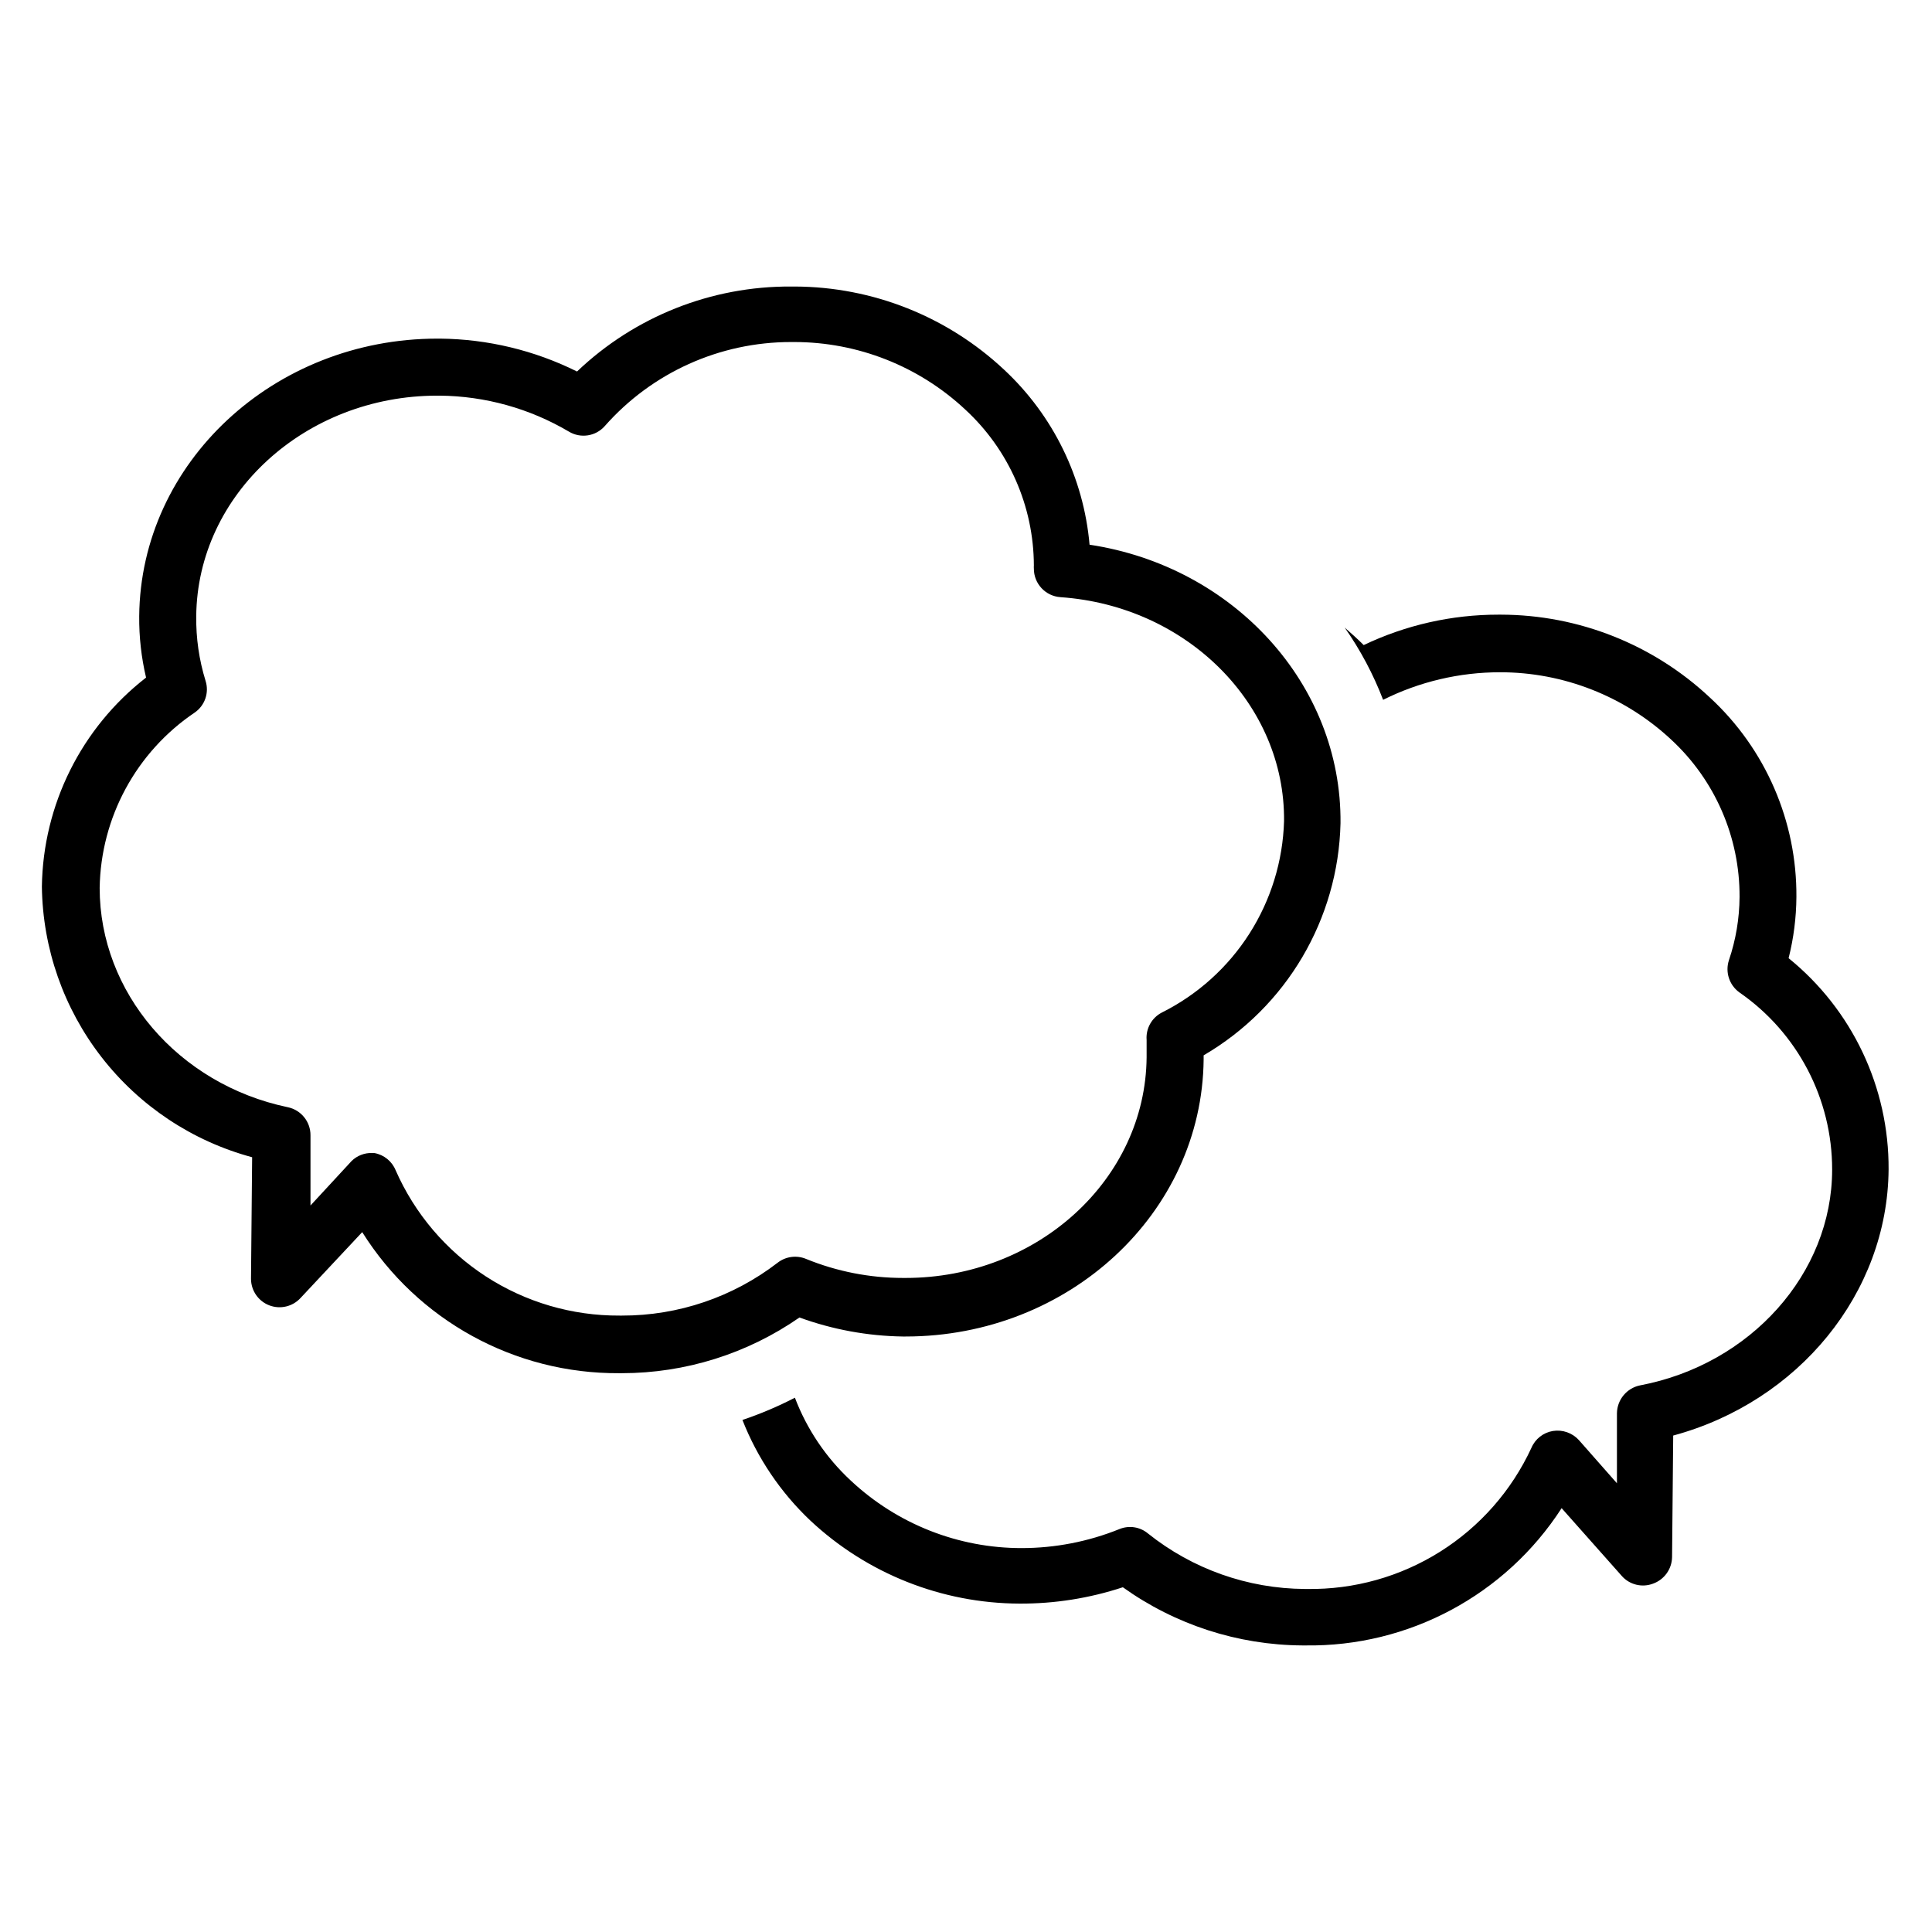
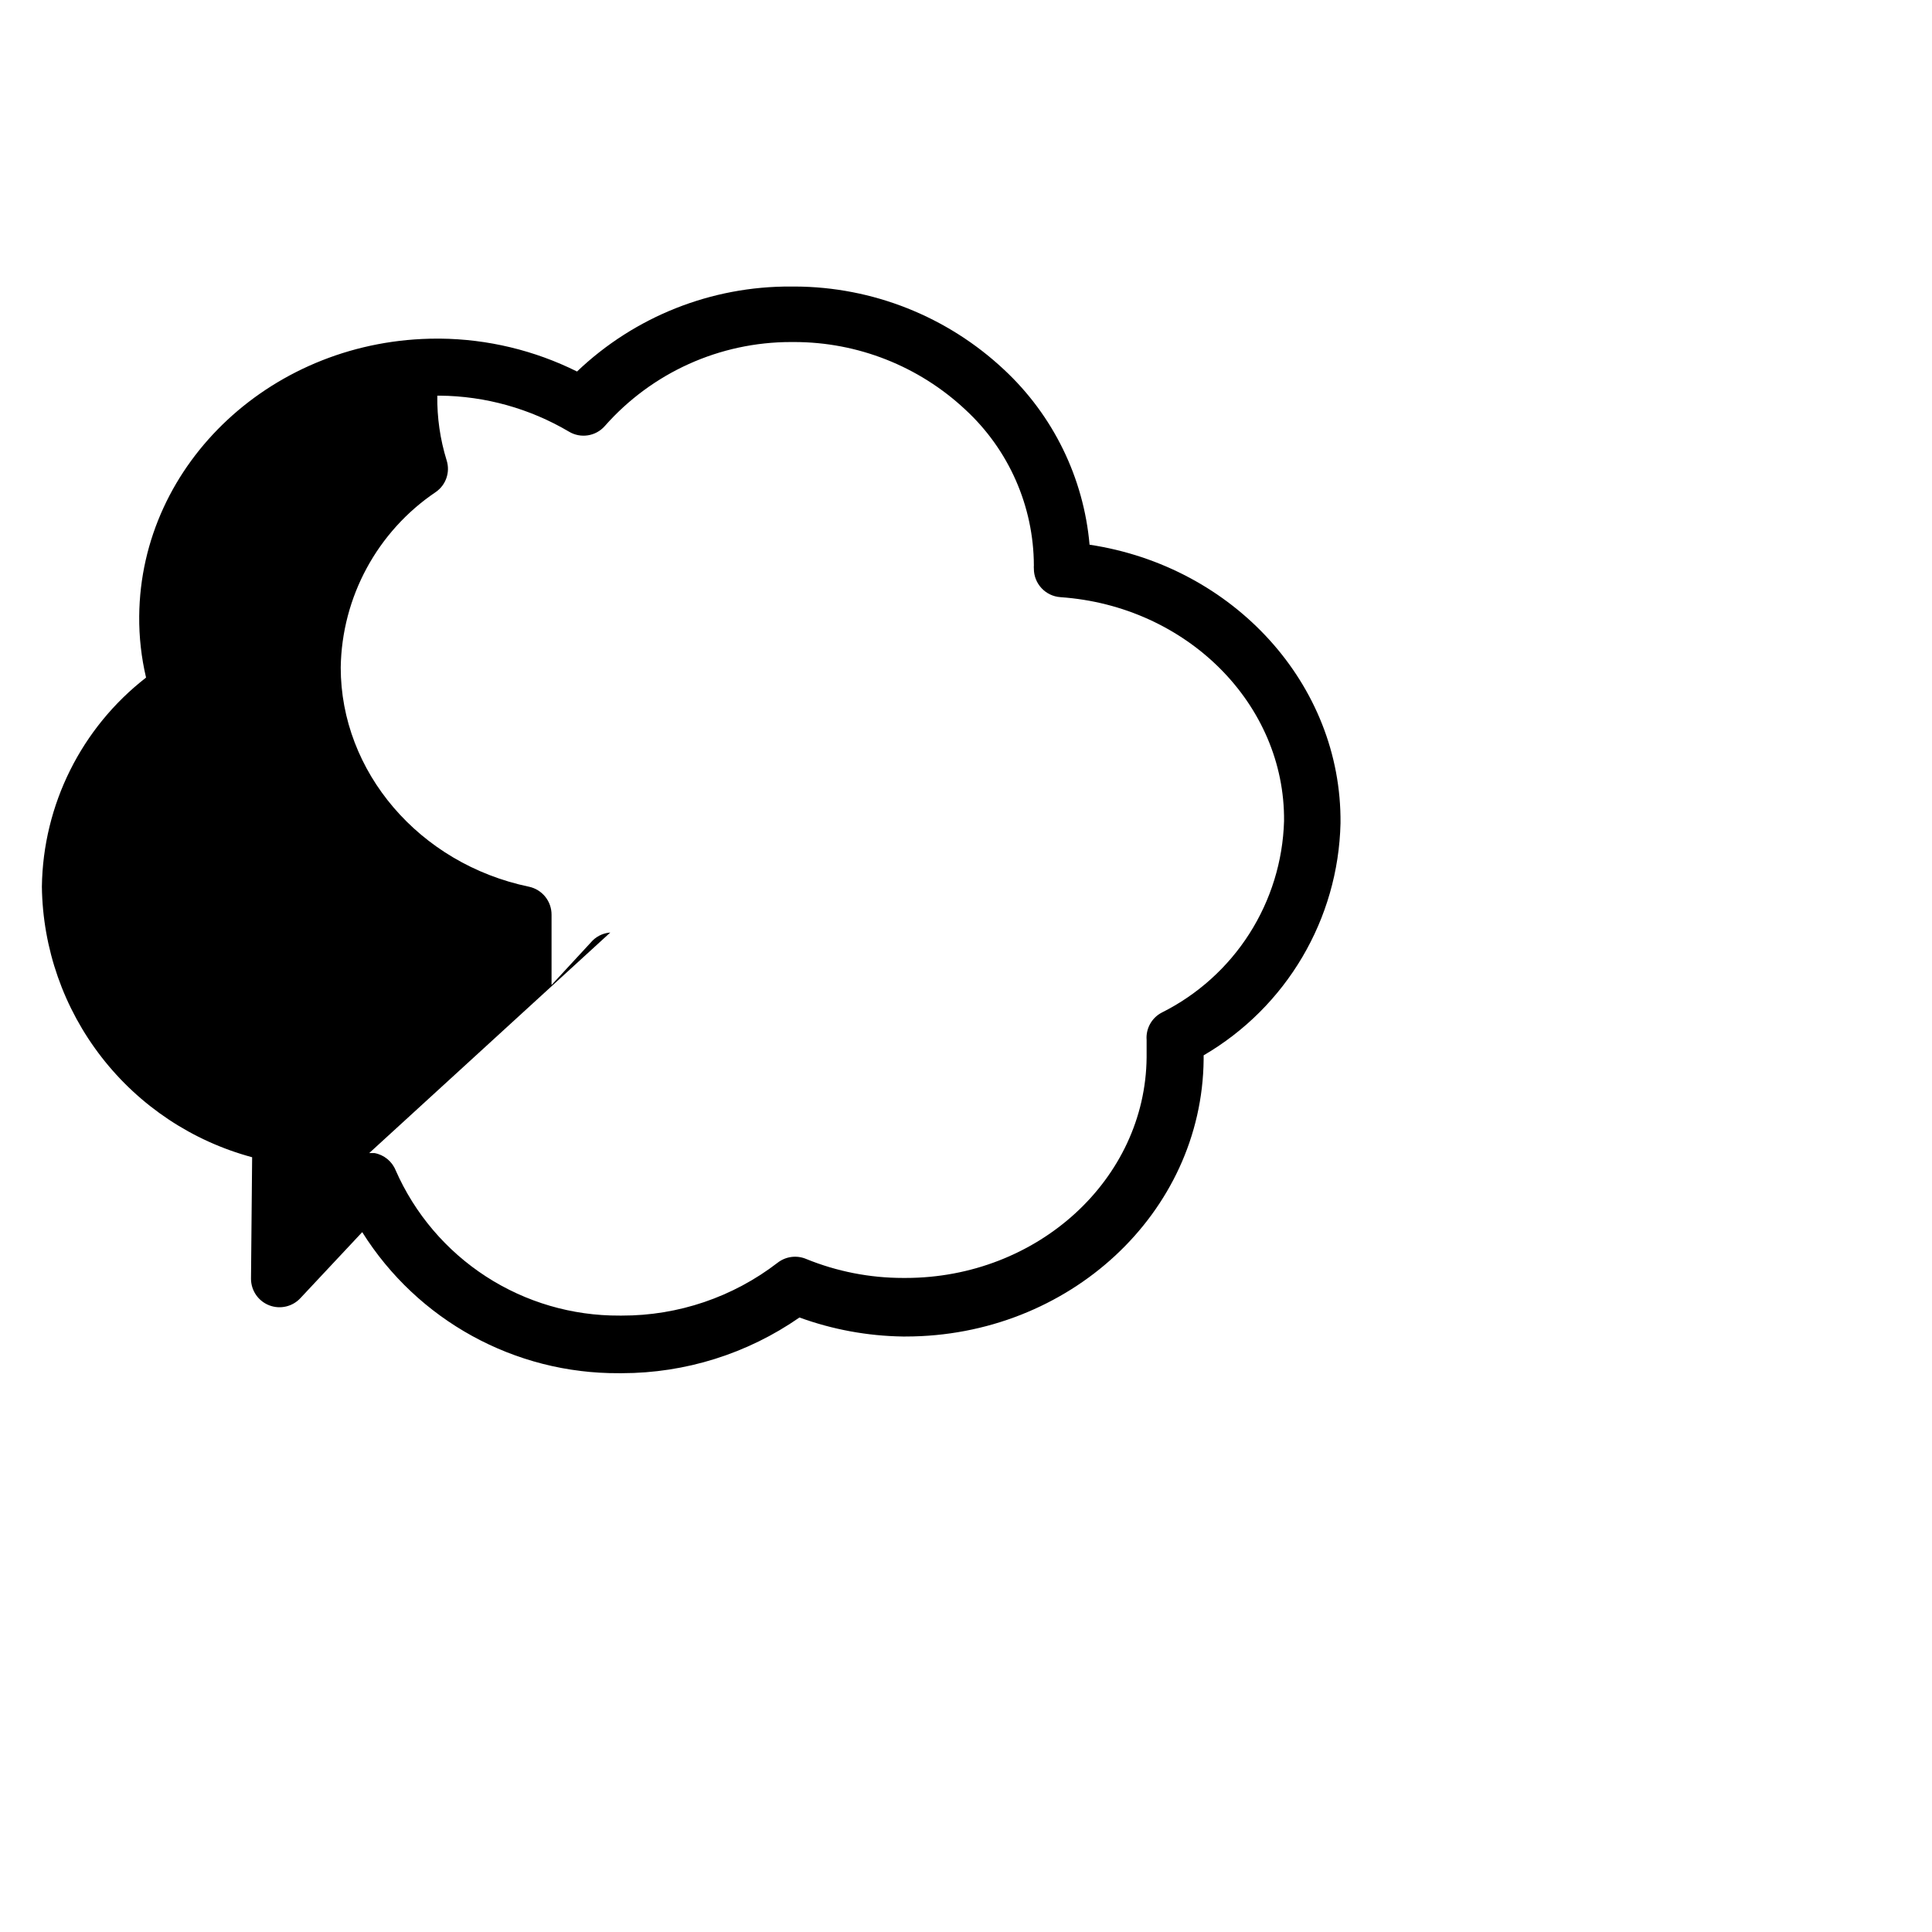
<svg xmlns="http://www.w3.org/2000/svg" fill="#000000" width="800px" height="800px" version="1.1" viewBox="144 144 512 512">
  <g>
-     <path d="m618 397.93c1.336-5.305 2.031-10.754 2.066-16.223 0.145-20.035-8.16-39.203-22.871-52.801-15.012-14.105-34.824-21.977-55.422-22.016h-0.703c-12.344-0.008-24.531 2.746-35.672 8.062-1.664-1.664-3.375-3.176-5.039-4.637 4.164 5.941 7.582 12.371 10.18 19.145 9.621-4.805 20.23-7.305 30.984-7.305 16.828-0.012 33.031 6.363 45.344 17.836 11.629 10.742 18.211 25.879 18.137 41.715-0.039 5.707-0.988 11.371-2.824 16.777-1.02 3.137 0.098 6.578 2.773 8.512 15.41 10.664 24.602 28.215 24.586 46.957 0 27.559-21.664 51.641-50.883 57.184h-0.004c-3.519 0.707-6.074 3.766-6.144 7.356v18.59l-10.078-11.438c-1.742-1.922-4.34-2.832-6.902-2.418-2.539 0.418-4.688 2.113-5.691 4.484-5.234 11.312-13.633 20.867-24.184 27.5-10.555 6.637-22.805 10.07-35.266 9.883h-0.605c-15.113-0.094-29.758-5.277-41.562-14.711-2.109-1.758-5.019-2.203-7.559-1.16-8.215 3.316-16.988 5.027-25.848 5.039-16.84 0.027-33.055-6.371-45.34-17.887-6.559-6.086-11.629-13.602-14.812-21.965-4.481 2.316-9.129 4.285-13.906 5.894 3.969 10.098 10.109 19.195 17.988 26.652 15.027 14.074 34.828 21.938 55.418 22.016 9.309 0.047 18.566-1.418 27.406-4.332 13.867 9.918 30.461 15.301 47.508 15.414h0.809c27.41 0.406 53.094-13.34 67.965-36.375l15.922 17.938h-0.004c2.066 2.356 5.383 3.18 8.312 2.066 2.969-1.066 4.973-3.852 5.039-7.004l0.301-32.242c33.152-8.969 56.828-37.684 57.082-70.535 0.121-21.711-9.629-42.305-26.5-55.973z" />
-     <path d="m308.81 507.91h-0.754c-27.633 0.172-53.387-13.973-68.066-37.383l-16.324 17.434c-2.094 2.305-5.387 3.086-8.297 1.973-2.906-1.113-4.832-3.898-4.852-7.012l0.301-32.242c-15.824-4.258-29.828-13.559-39.887-26.5-10.059-12.938-15.617-28.809-15.832-45.195 0.297-21.707 10.457-42.105 27.609-55.418-1.258-5.332-1.867-10.797-1.816-16.273 0.355-40.707 35.723-73.555 79-73.555h0.754c12.594 0.125 24.996 3.106 36.273 8.715 15.277-14.574 35.617-22.648 56.73-22.52h1.008c20.59 0.07 40.391 7.938 55.418 22.016 13.031 12.133 21.109 28.664 22.672 46.402 38.137 5.742 66.855 36.98 66.504 73.809-0.582 25.414-14.316 48.703-36.273 61.512v1.109c-0.406 40.707-35.723 73.406-79 73.406h-0.754c-9.336-0.141-18.586-1.844-27.359-5.039-13.812 9.602-30.23 14.754-47.055 14.762zm-66.957-58.34h1.363c2.543 0.453 4.676 2.188 5.641 4.582 5.062 11.508 13.375 21.281 23.922 28.121 10.543 6.836 22.859 10.441 35.426 10.371h0.605c14.926 0.031 29.441-4.894 41.262-14.004 2.152-1.676 5.043-2.062 7.559-1.008 8.156 3.328 16.883 5.039 25.695 5.035h0.656c34.965 0 63.582-26.098 63.883-58.441v-4.684h-0.004c-0.215-2.992 1.371-5.824 4.031-7.203 9.48-4.742 17.5-11.961 23.203-20.895 5.703-8.934 8.883-19.246 9.191-29.84 0.301-30.984-25.746-57.031-59.246-59.348v-0.004c-3.977-0.266-7.062-3.57-7.055-7.555-0.023-0.285-0.023-0.574 0-0.855-0.051-15.703-6.641-30.672-18.188-41.312-12.297-11.5-28.508-17.895-45.344-17.887h-0.805c-18.895-0.016-36.879 8.098-49.375 22.27-2.402 2.727-6.41 3.344-9.52 1.461-10.371-6.125-22.168-9.41-34.211-9.523h-0.656c-34.965 0-63.582 26.098-63.883 58.441h0.004c-0.082 5.805 0.754 11.586 2.469 17.129 1 3.133-0.168 6.551-2.875 8.414-15.496 10.449-24.902 27.816-25.188 46.504 0 27.559 20.707 51.992 49.879 58.09l-0.004-0.004c3.519 0.746 6.027 3.863 5.996 7.457v18.59l10.379-11.234c1.293-1.559 3.168-2.519 5.188-2.668z" />
+     <path d="m308.81 507.91h-0.754c-27.633 0.172-53.387-13.973-68.066-37.383l-16.324 17.434c-2.094 2.305-5.387 3.086-8.297 1.973-2.906-1.113-4.832-3.898-4.852-7.012l0.301-32.242c-15.824-4.258-29.828-13.559-39.887-26.5-10.059-12.938-15.617-28.809-15.832-45.195 0.297-21.707 10.457-42.105 27.609-55.418-1.258-5.332-1.867-10.797-1.816-16.273 0.355-40.707 35.723-73.555 79-73.555h0.754c12.594 0.125 24.996 3.106 36.273 8.715 15.277-14.574 35.617-22.648 56.73-22.52h1.008c20.59 0.07 40.391 7.938 55.418 22.016 13.031 12.133 21.109 28.664 22.672 46.402 38.137 5.742 66.855 36.98 66.504 73.809-0.582 25.414-14.316 48.703-36.273 61.512v1.109c-0.406 40.707-35.723 73.406-79 73.406h-0.754c-9.336-0.141-18.586-1.844-27.359-5.039-13.812 9.602-30.23 14.754-47.055 14.762zm-66.957-58.34h1.363c2.543 0.453 4.676 2.188 5.641 4.582 5.062 11.508 13.375 21.281 23.922 28.121 10.543 6.836 22.859 10.441 35.426 10.371h0.605c14.926 0.031 29.441-4.894 41.262-14.004 2.152-1.676 5.043-2.062 7.559-1.008 8.156 3.328 16.883 5.039 25.695 5.035h0.656c34.965 0 63.582-26.098 63.883-58.441v-4.684h-0.004c-0.215-2.992 1.371-5.824 4.031-7.203 9.48-4.742 17.5-11.961 23.203-20.895 5.703-8.934 8.883-19.246 9.191-29.84 0.301-30.984-25.746-57.031-59.246-59.348v-0.004c-3.977-0.266-7.062-3.57-7.055-7.555-0.023-0.285-0.023-0.574 0-0.855-0.051-15.703-6.641-30.672-18.188-41.312-12.297-11.5-28.508-17.895-45.344-17.887h-0.805c-18.895-0.016-36.879 8.098-49.375 22.27-2.402 2.727-6.41 3.344-9.52 1.461-10.371-6.125-22.168-9.41-34.211-9.523h-0.656h0.004c-0.082 5.805 0.754 11.586 2.469 17.129 1 3.133-0.168 6.551-2.875 8.414-15.496 10.449-24.902 27.816-25.188 46.504 0 27.559 20.707 51.992 49.879 58.09l-0.004-0.004c3.519 0.746 6.027 3.863 5.996 7.457v18.59l10.379-11.234c1.293-1.559 3.168-2.519 5.188-2.668z" />
  </g>
</svg>